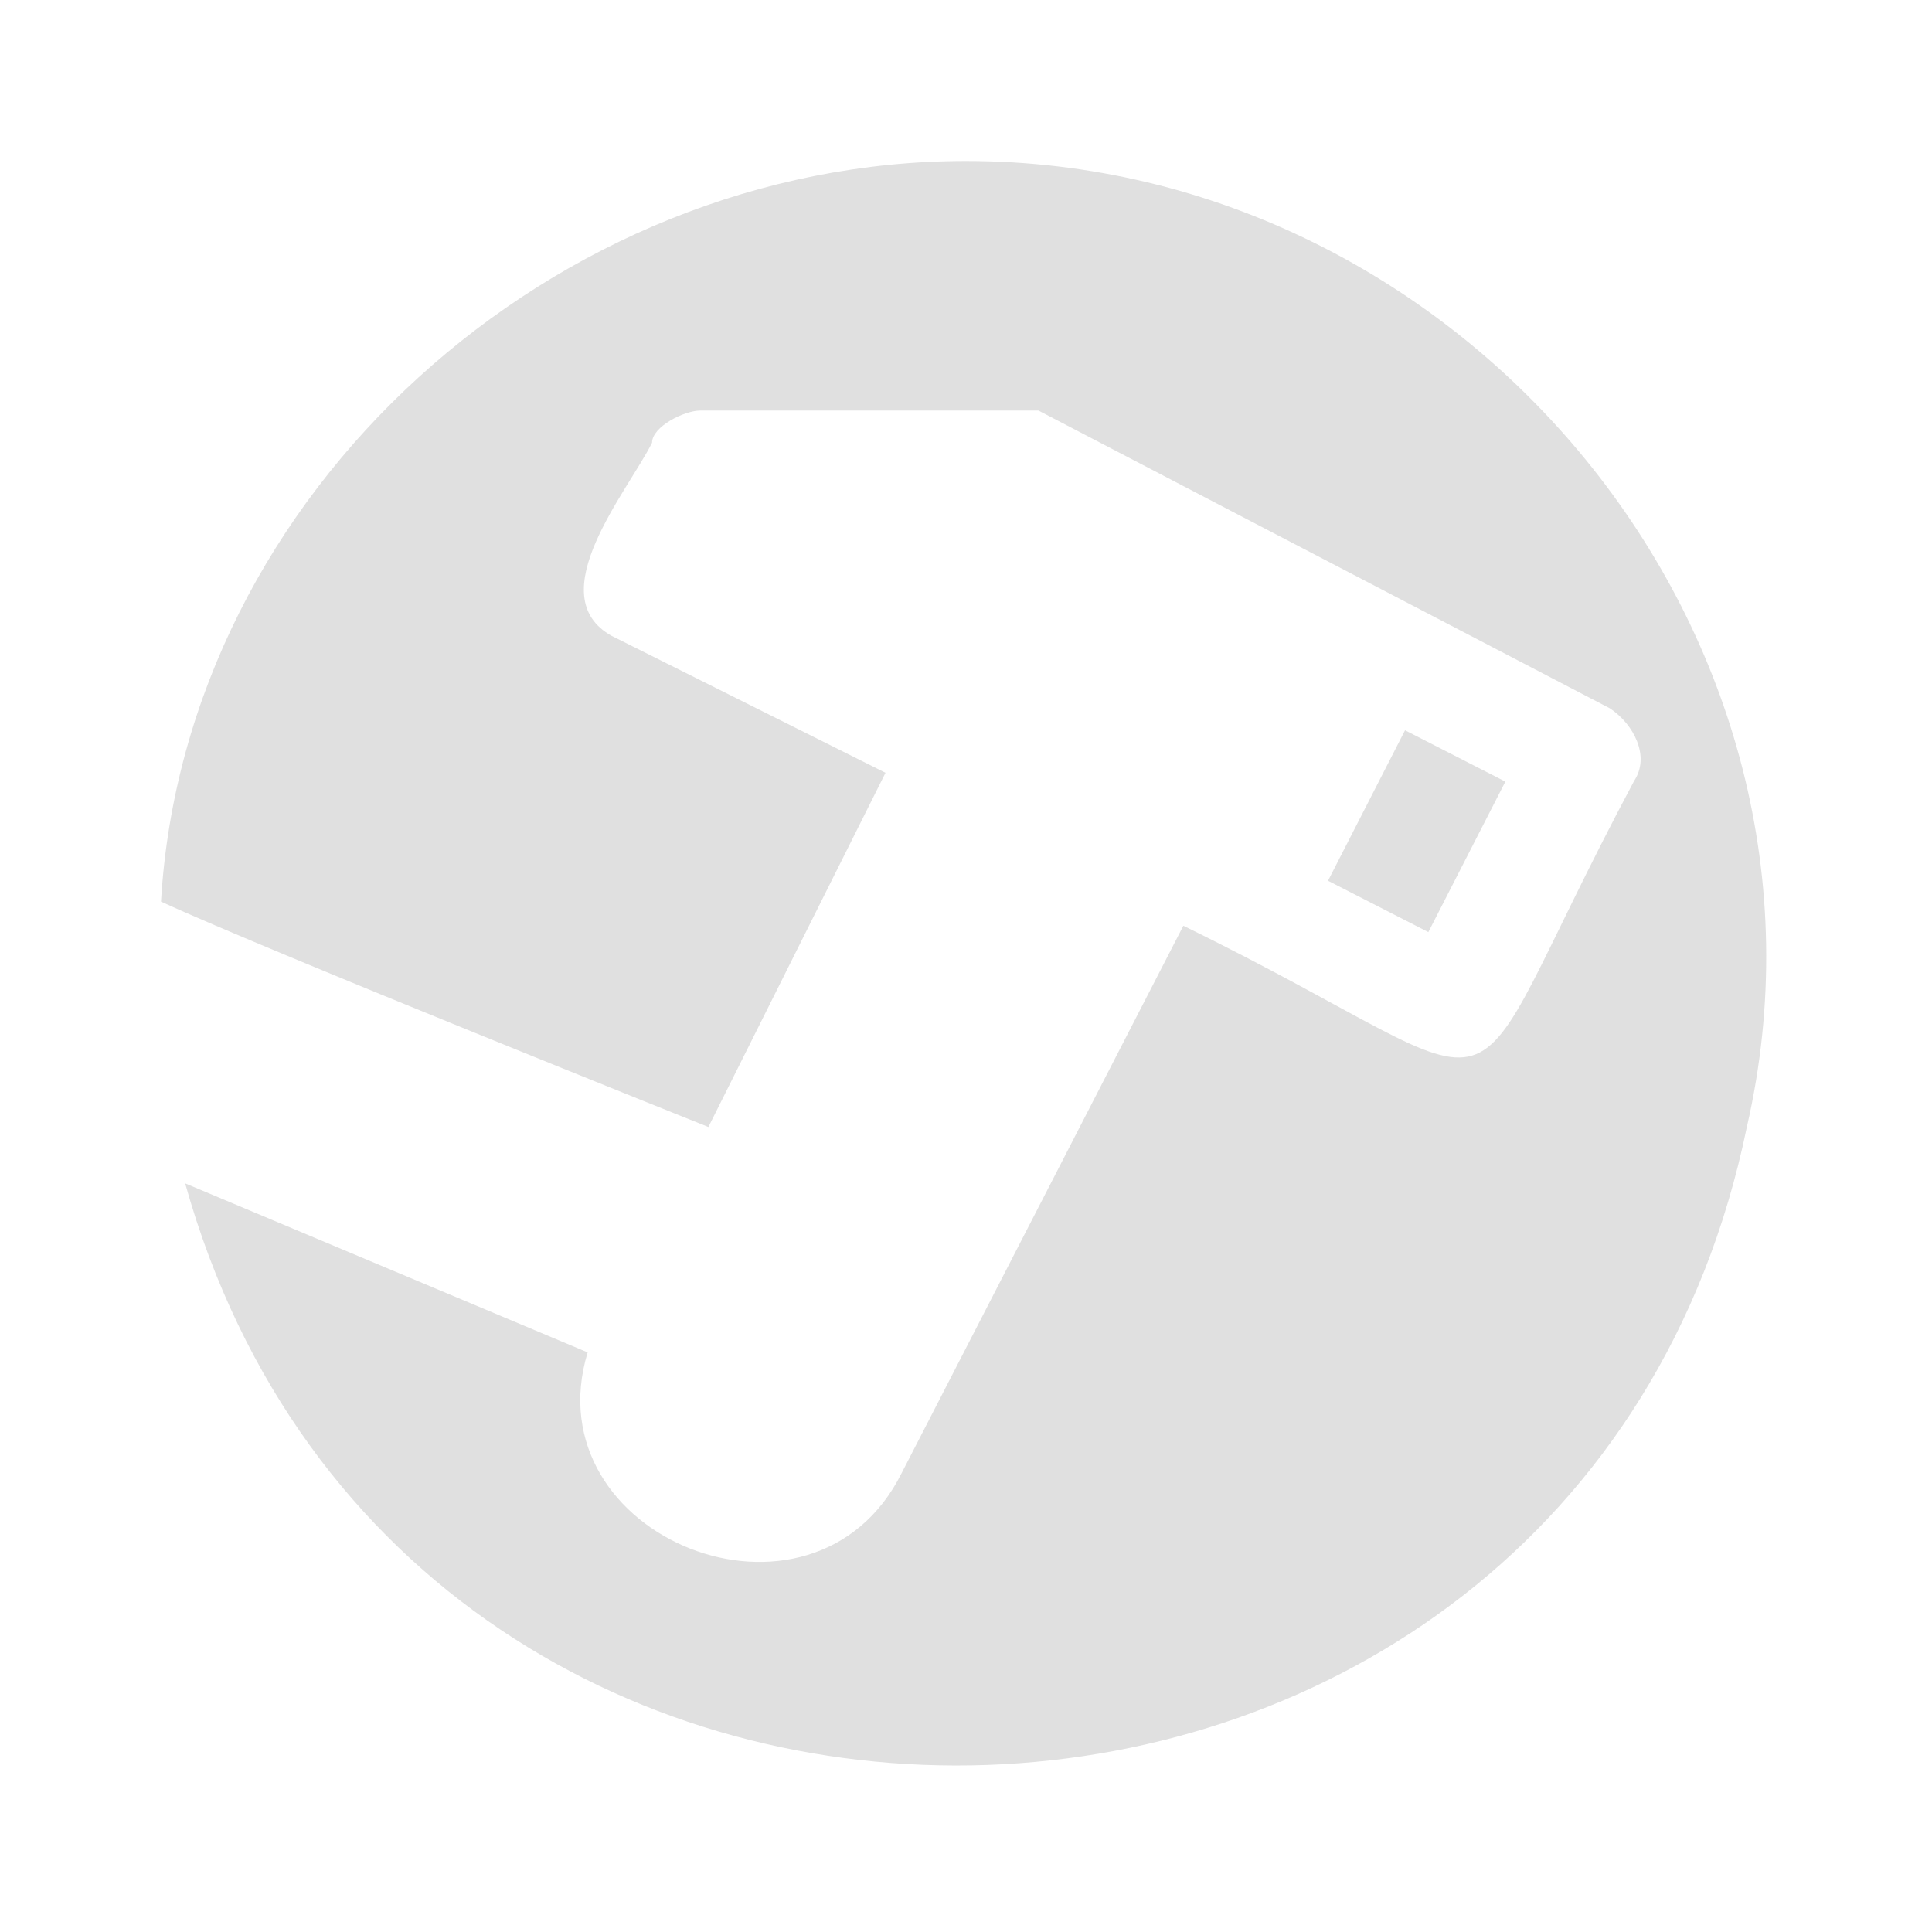
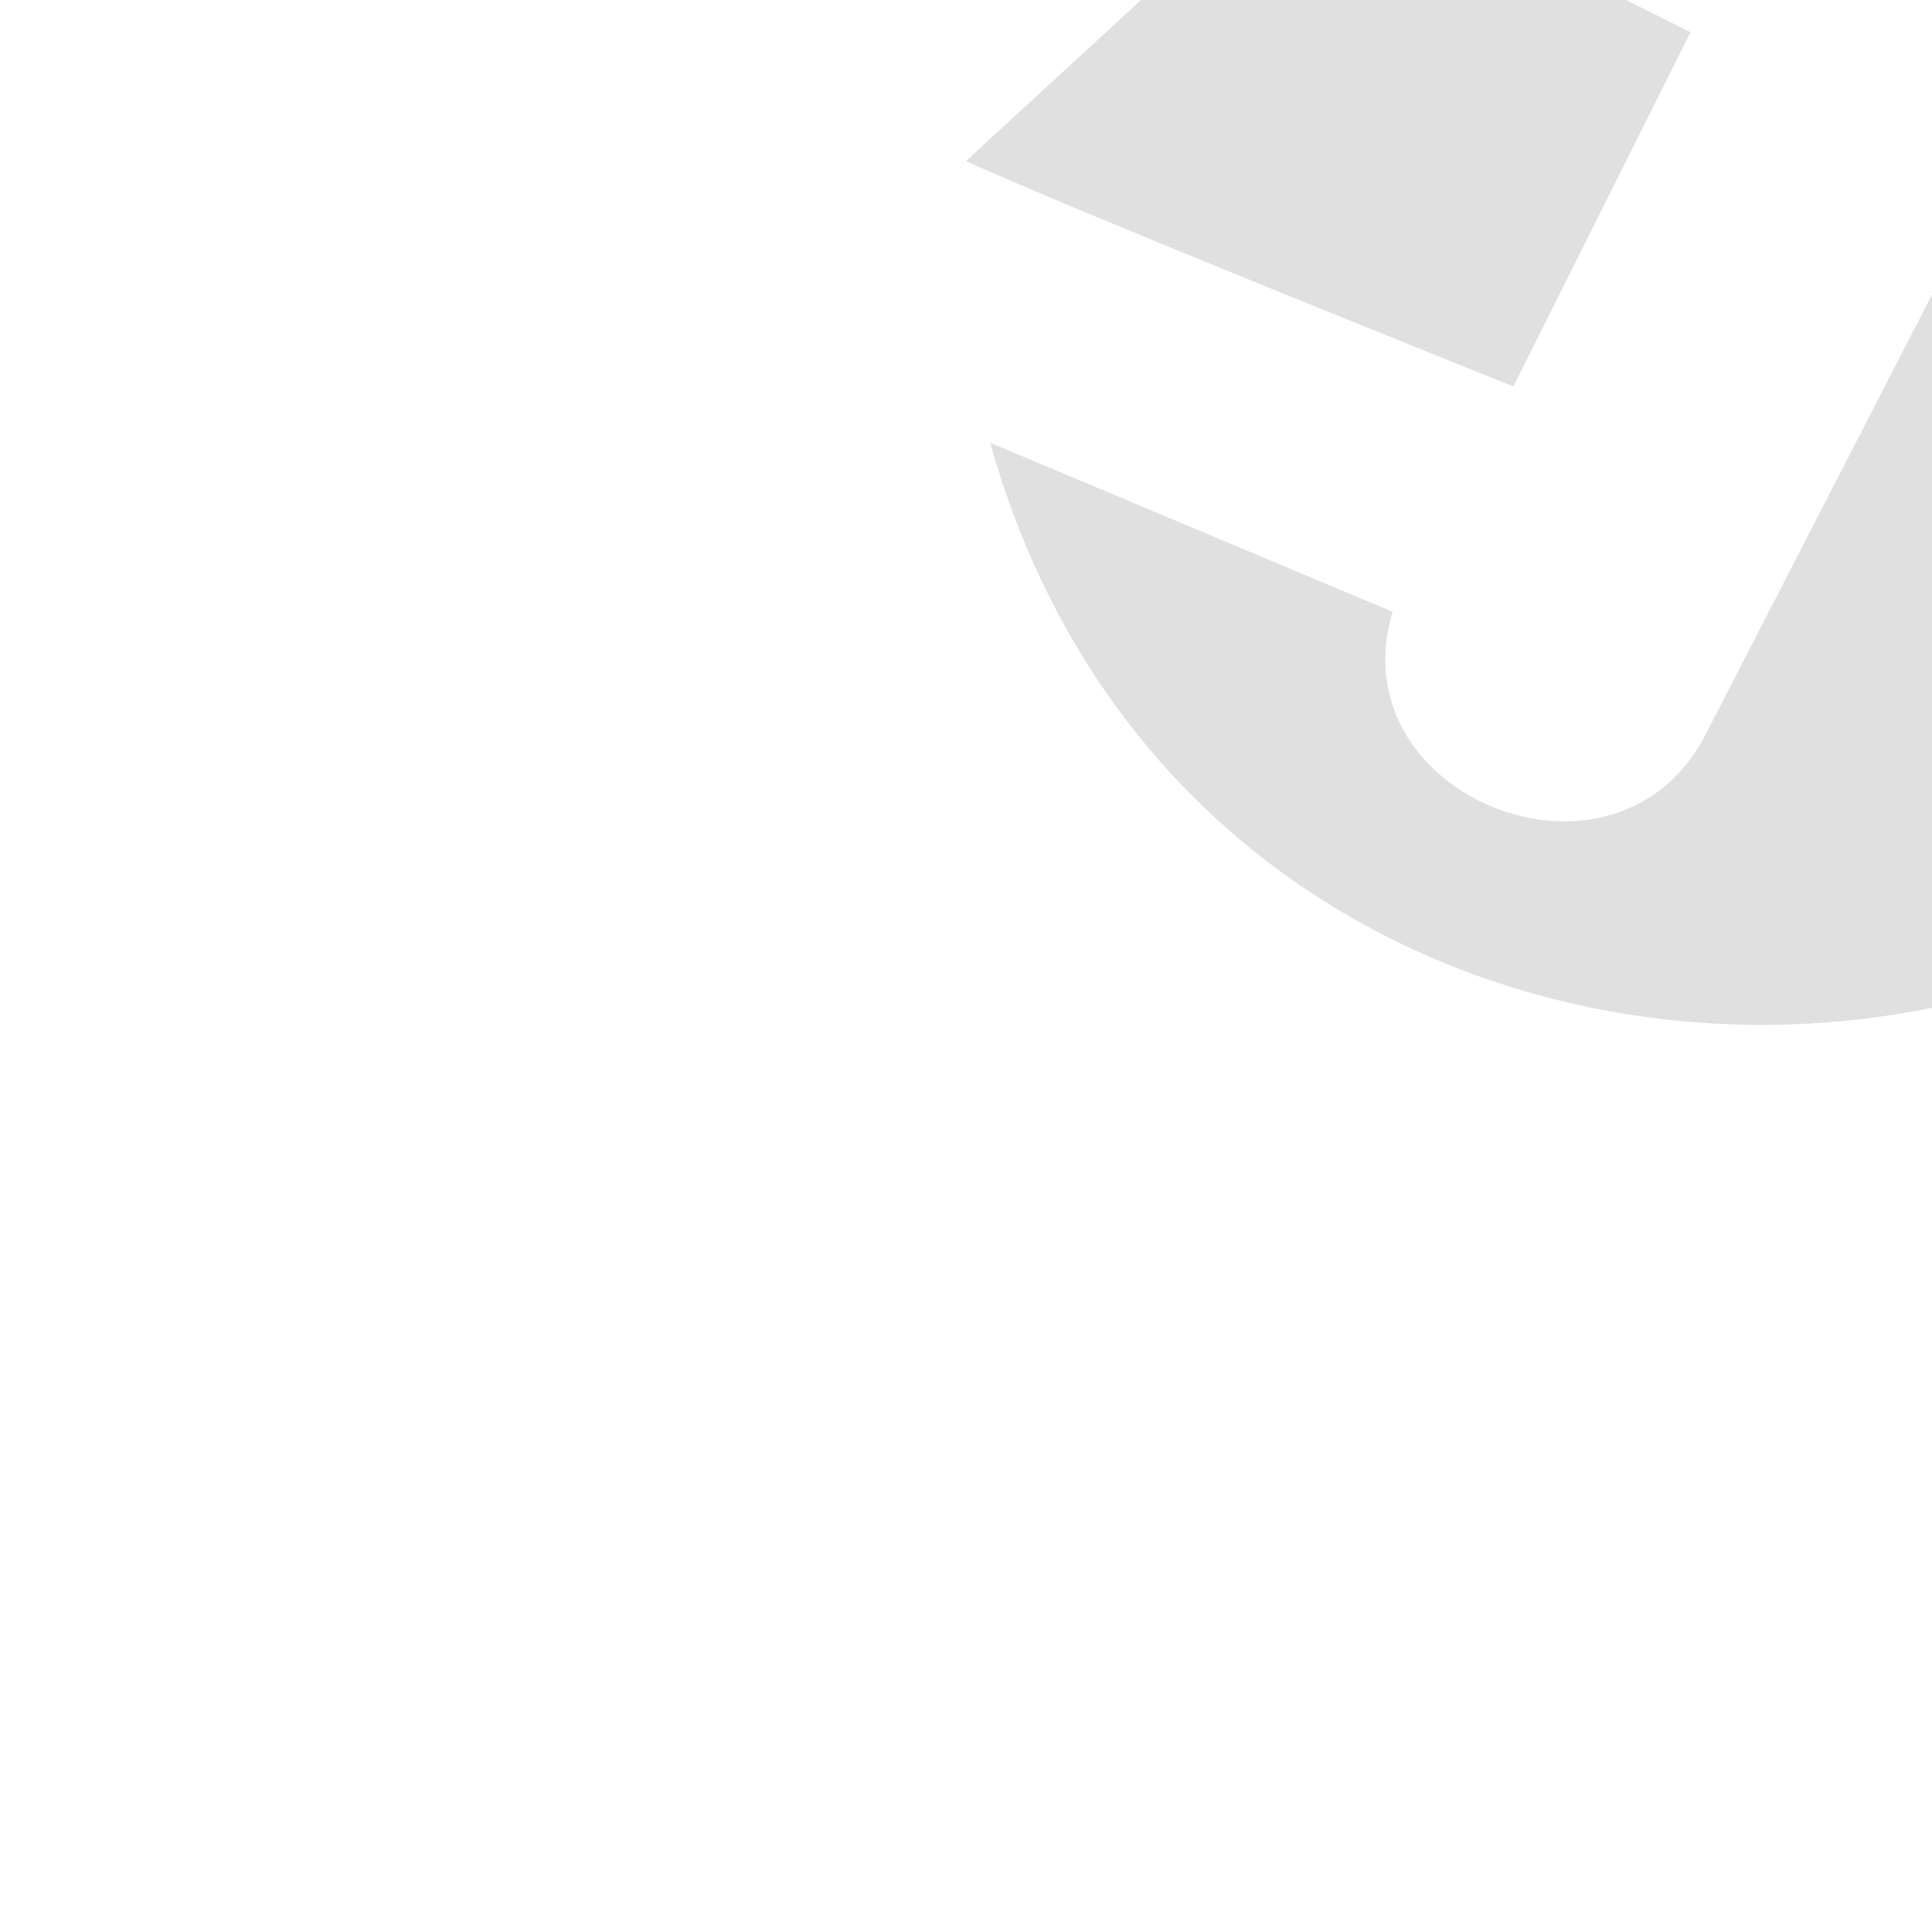
<svg xmlns="http://www.w3.org/2000/svg" id="Ebene_1" data-name="Ebene 1" version="1.1" viewBox="0 0 24 24">
  <defs>
    <style>
      .cls-1 {
        fill: #e0e0e0;
        stroke-width: 0px;
      }
    </style>
  </defs>
-   <path class="cls-1" d="M12,2C6.9,2,2.3,6.1,2,11.2c1.3.6,6.8,2.8,6.8,2.8l2.2-4.4-3.4-1.7c-.9-.5.2-1.8.5-2.4,0-.2.4-.4.6-.4h4.2l7.1,3.7c.3.2.5.6.3.9-2.4,4.5-1.1,4-5.6,1.8l-3.5,6.8c-1.1,2.2-4.6.8-3.9-1.5l-5-2.1c2.8,10,17.3,9.5,19.4-.7,1.4-6.1-3.5-12-9.7-12Z" />
-   <rect class="cls-1" x="16.6" y="9.7" width="2.1" height="1.4" transform="translate(.3 21.3) rotate(-62.9)" />
+   <path class="cls-1" d="M12,2c1.3.6,6.8,2.8,6.8,2.8l2.2-4.4-3.4-1.7c-.9-.5.2-1.8.5-2.4,0-.2.4-.4.6-.4h4.2l7.1,3.7c.3.2.5.6.3.9-2.4,4.5-1.1,4-5.6,1.8l-3.5,6.8c-1.1,2.2-4.6.8-3.9-1.5l-5-2.1c2.8,10,17.3,9.5,19.4-.7,1.4-6.1-3.5-12-9.7-12Z" />
</svg>